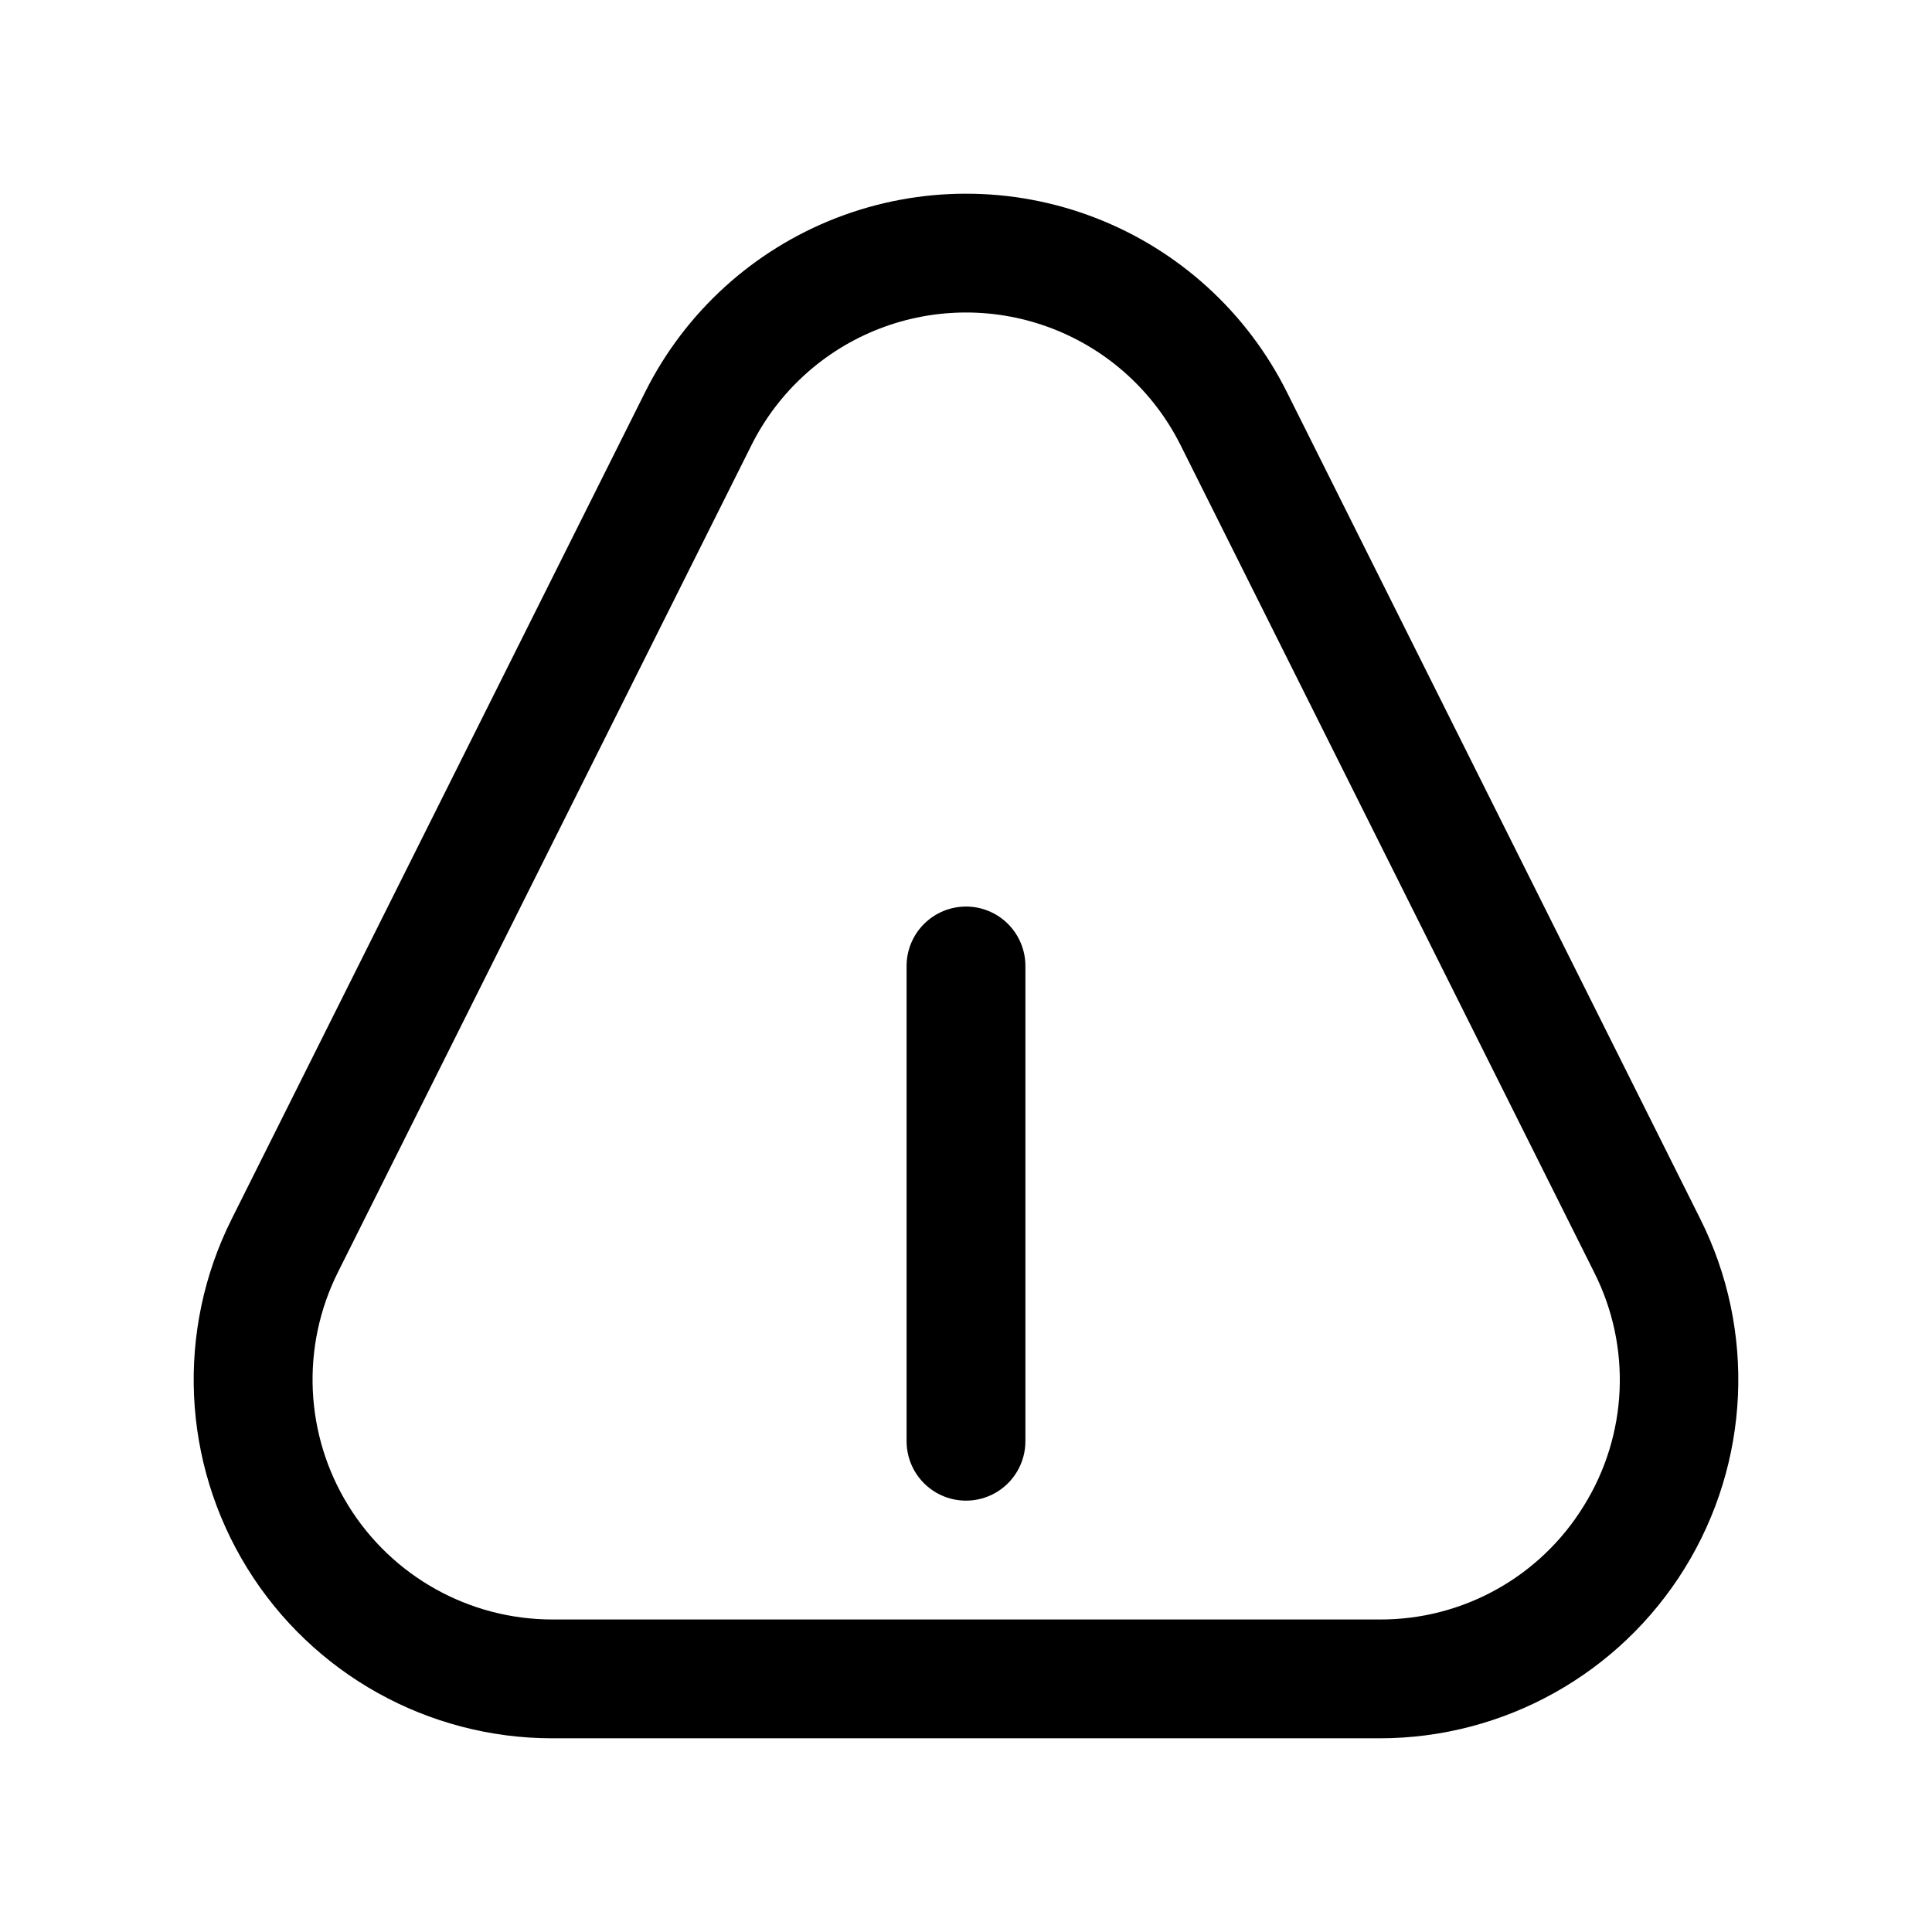
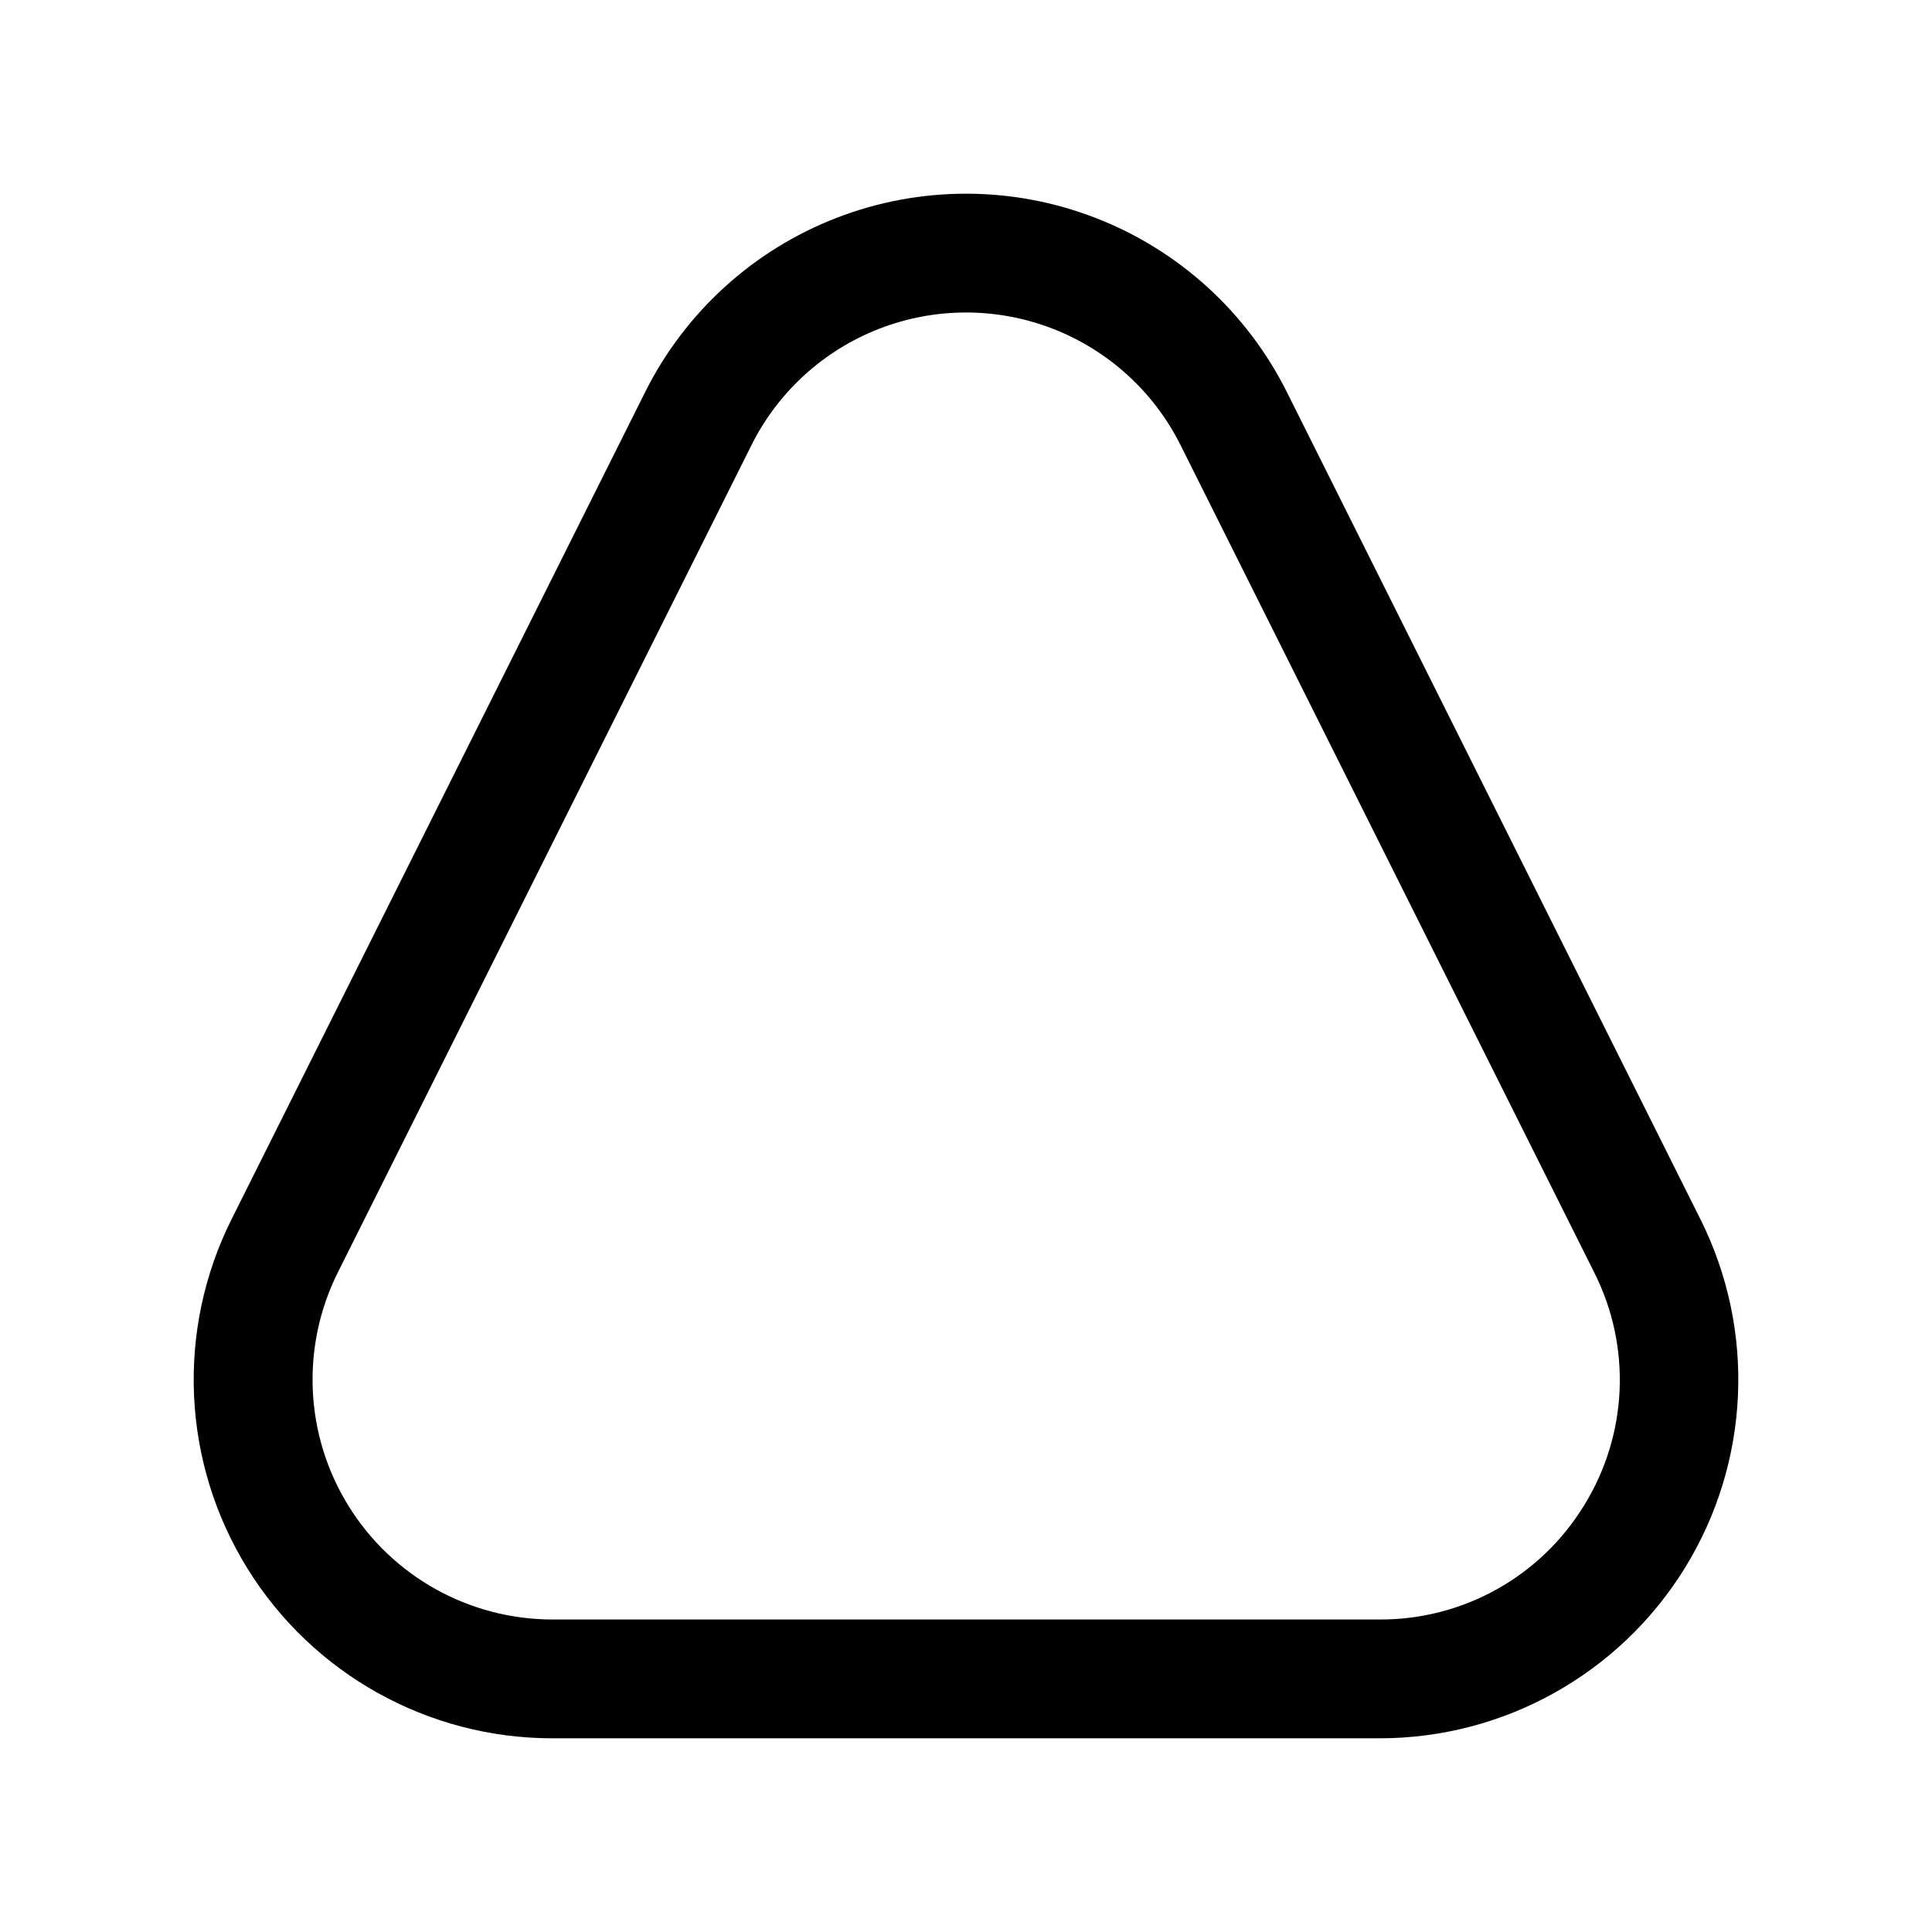
<svg xmlns="http://www.w3.org/2000/svg" fill="#000000" width="800px" height="800px" version="1.1" viewBox="144 144 512 512">
  <g>
    <path d="m485.02 247.88c-10.574-21.16-28.664-37.617-50.727-46.148-22.062-8.535-46.516-8.535-68.582 0-22.062 8.531-40.148 24.988-50.727 46.148l-109.61 219.22c-14.742 29.465-13.172 64.461 4.148 92.488 17.32 28.027 47.922 45.086 80.867 45.082h219.22c32.945 0.004 63.547-17.055 80.867-45.082 17.32-28.027 18.891-63.023 4.148-92.488zm78.719 295.15h0.004c-11.539 18.82-32.059 30.25-54.129 30.152h-219.22c-22.031-0.004-42.492-11.414-54.07-30.156-11.582-18.742-12.633-42.148-2.781-61.852l109.61-219.22c7.07-14.148 19.168-25.152 33.922-30.859 14.754-5.707 31.105-5.707 45.859 0 14.754 5.707 26.848 16.711 33.922 30.859l109.61 219.22v0.004c9.961 19.68 8.93 43.129-2.723 61.855z" />
-     <path d="m400 384.25c-4.176 0-8.18 1.66-11.133 4.613-2.953 2.953-4.613 6.957-4.613 11.133v125.95-0.004c0 5.625 3 10.824 7.871 13.637s10.875 2.812 15.746 0 7.871-8.012 7.871-13.637v-125.95c0-4.176-1.66-8.18-4.609-11.133-2.953-2.953-6.957-4.613-11.133-4.613z" />
  </g>
</svg>